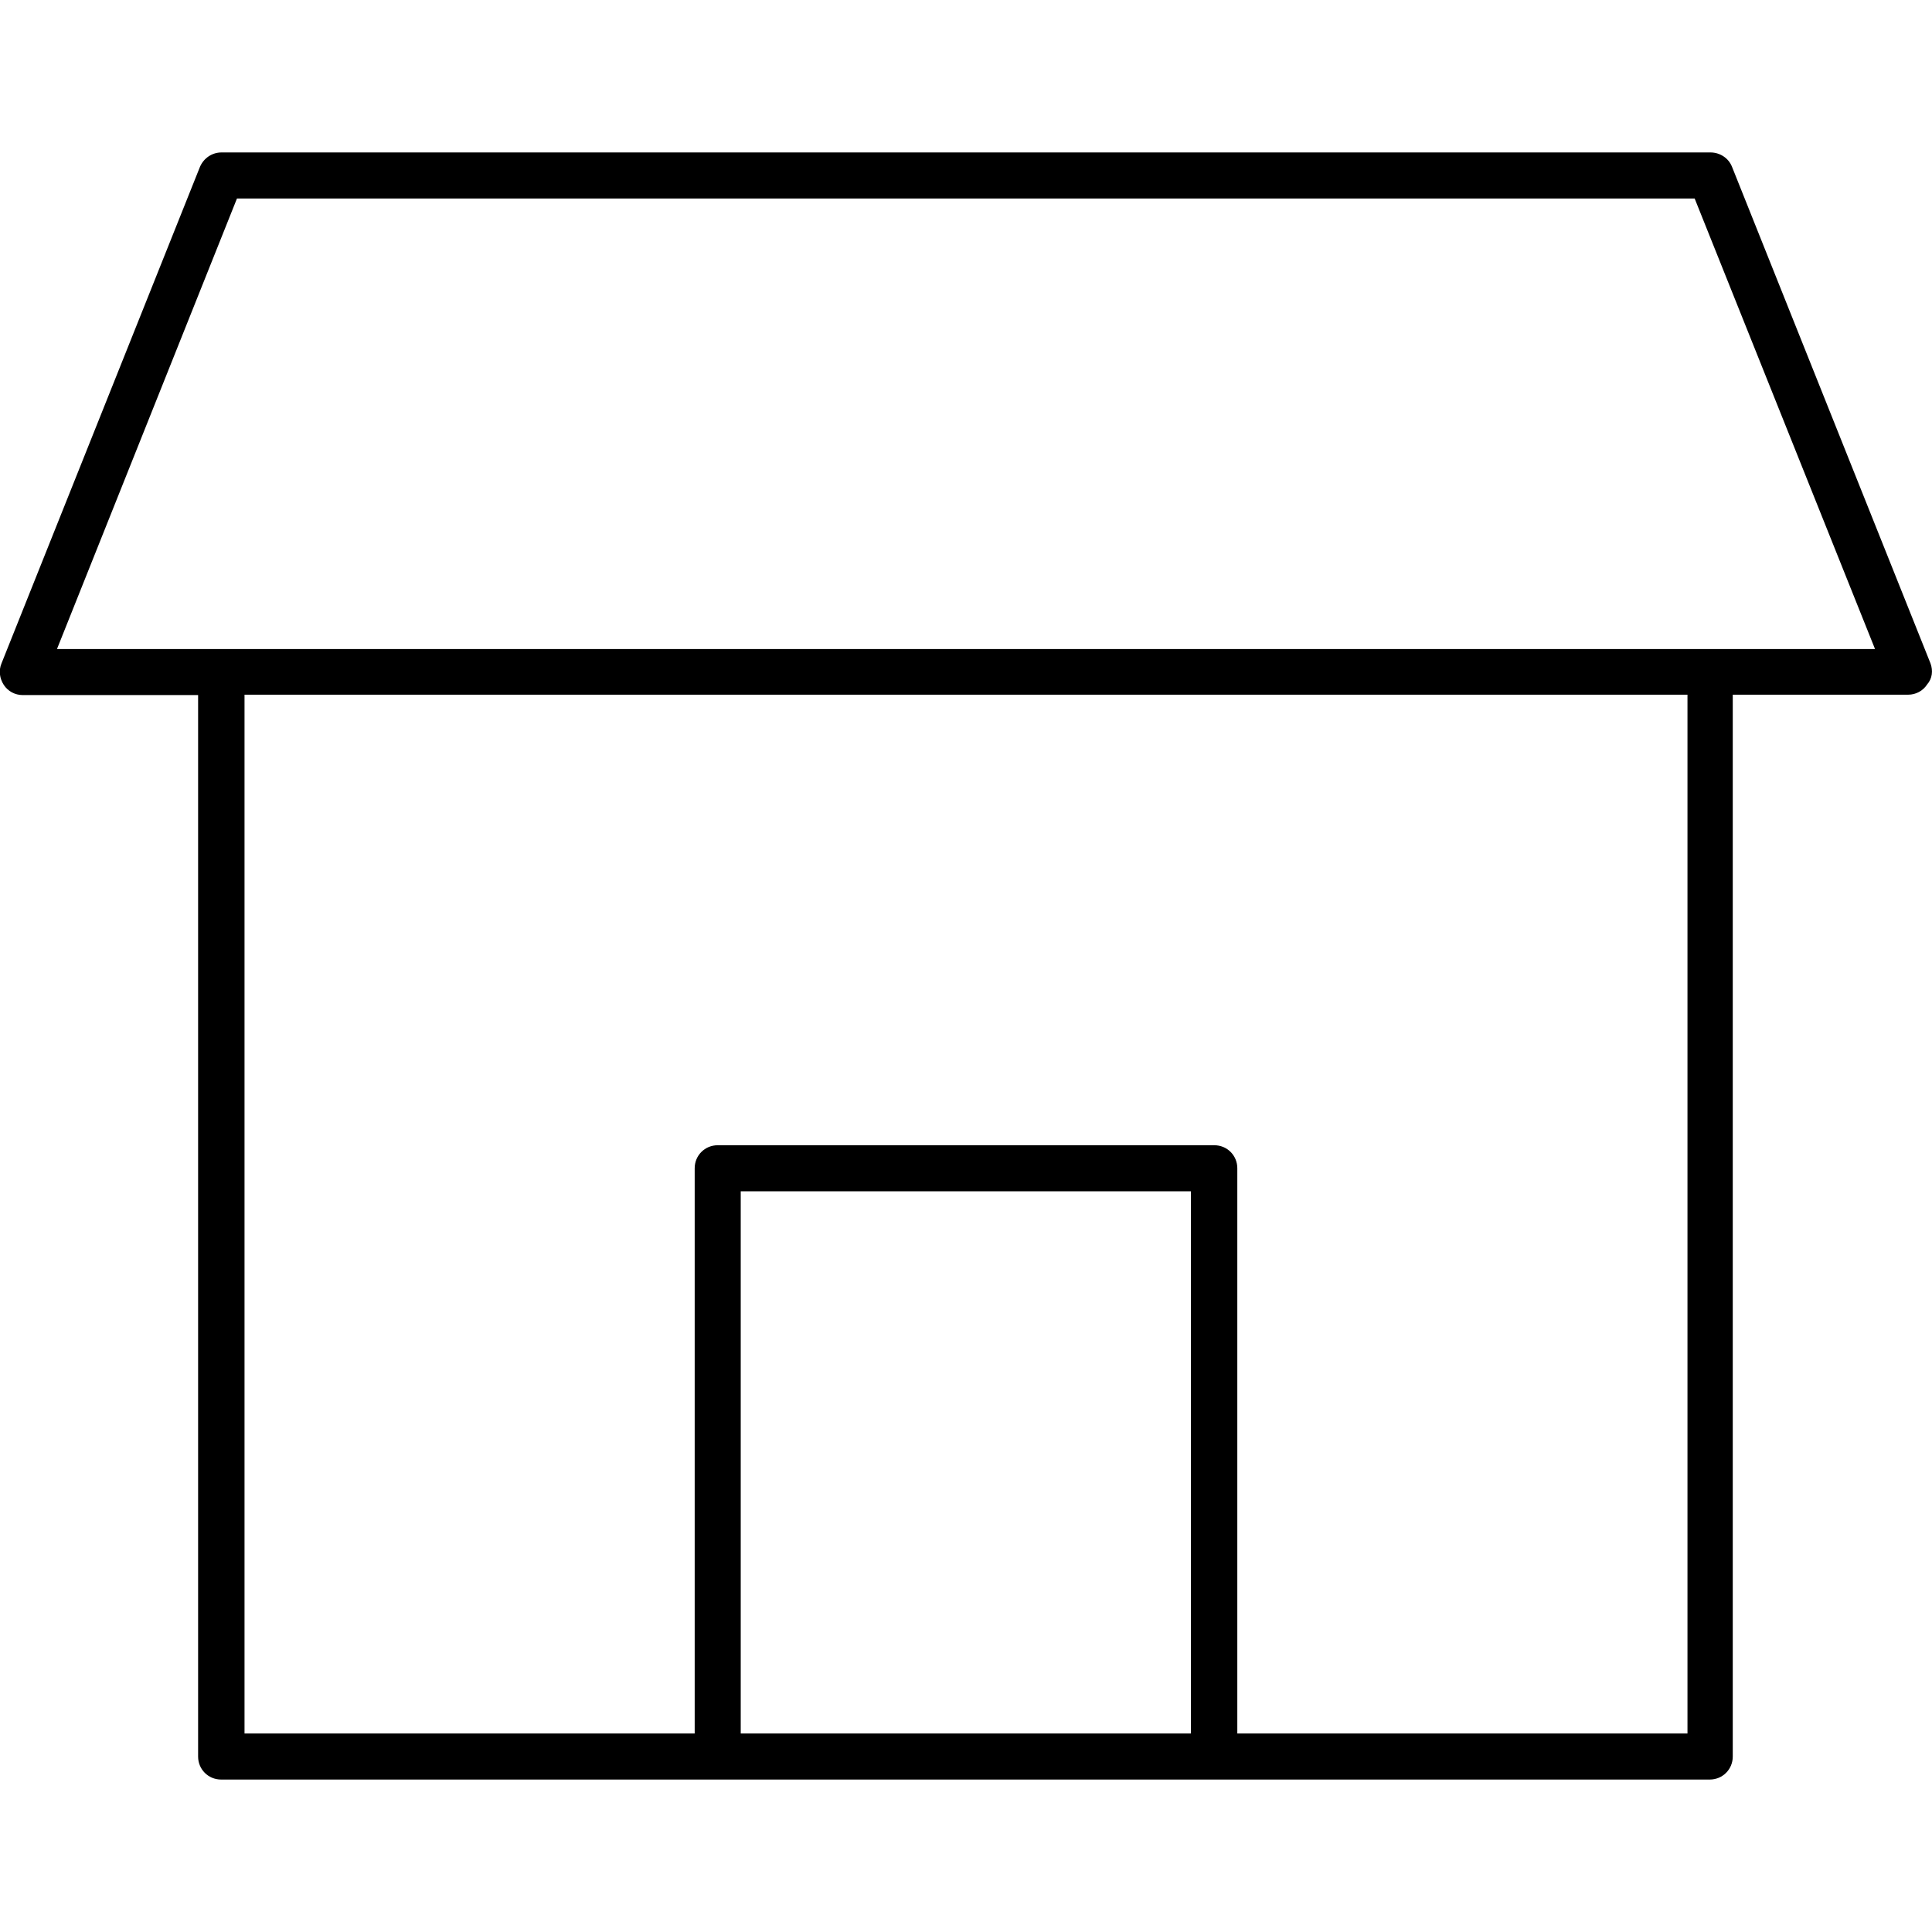
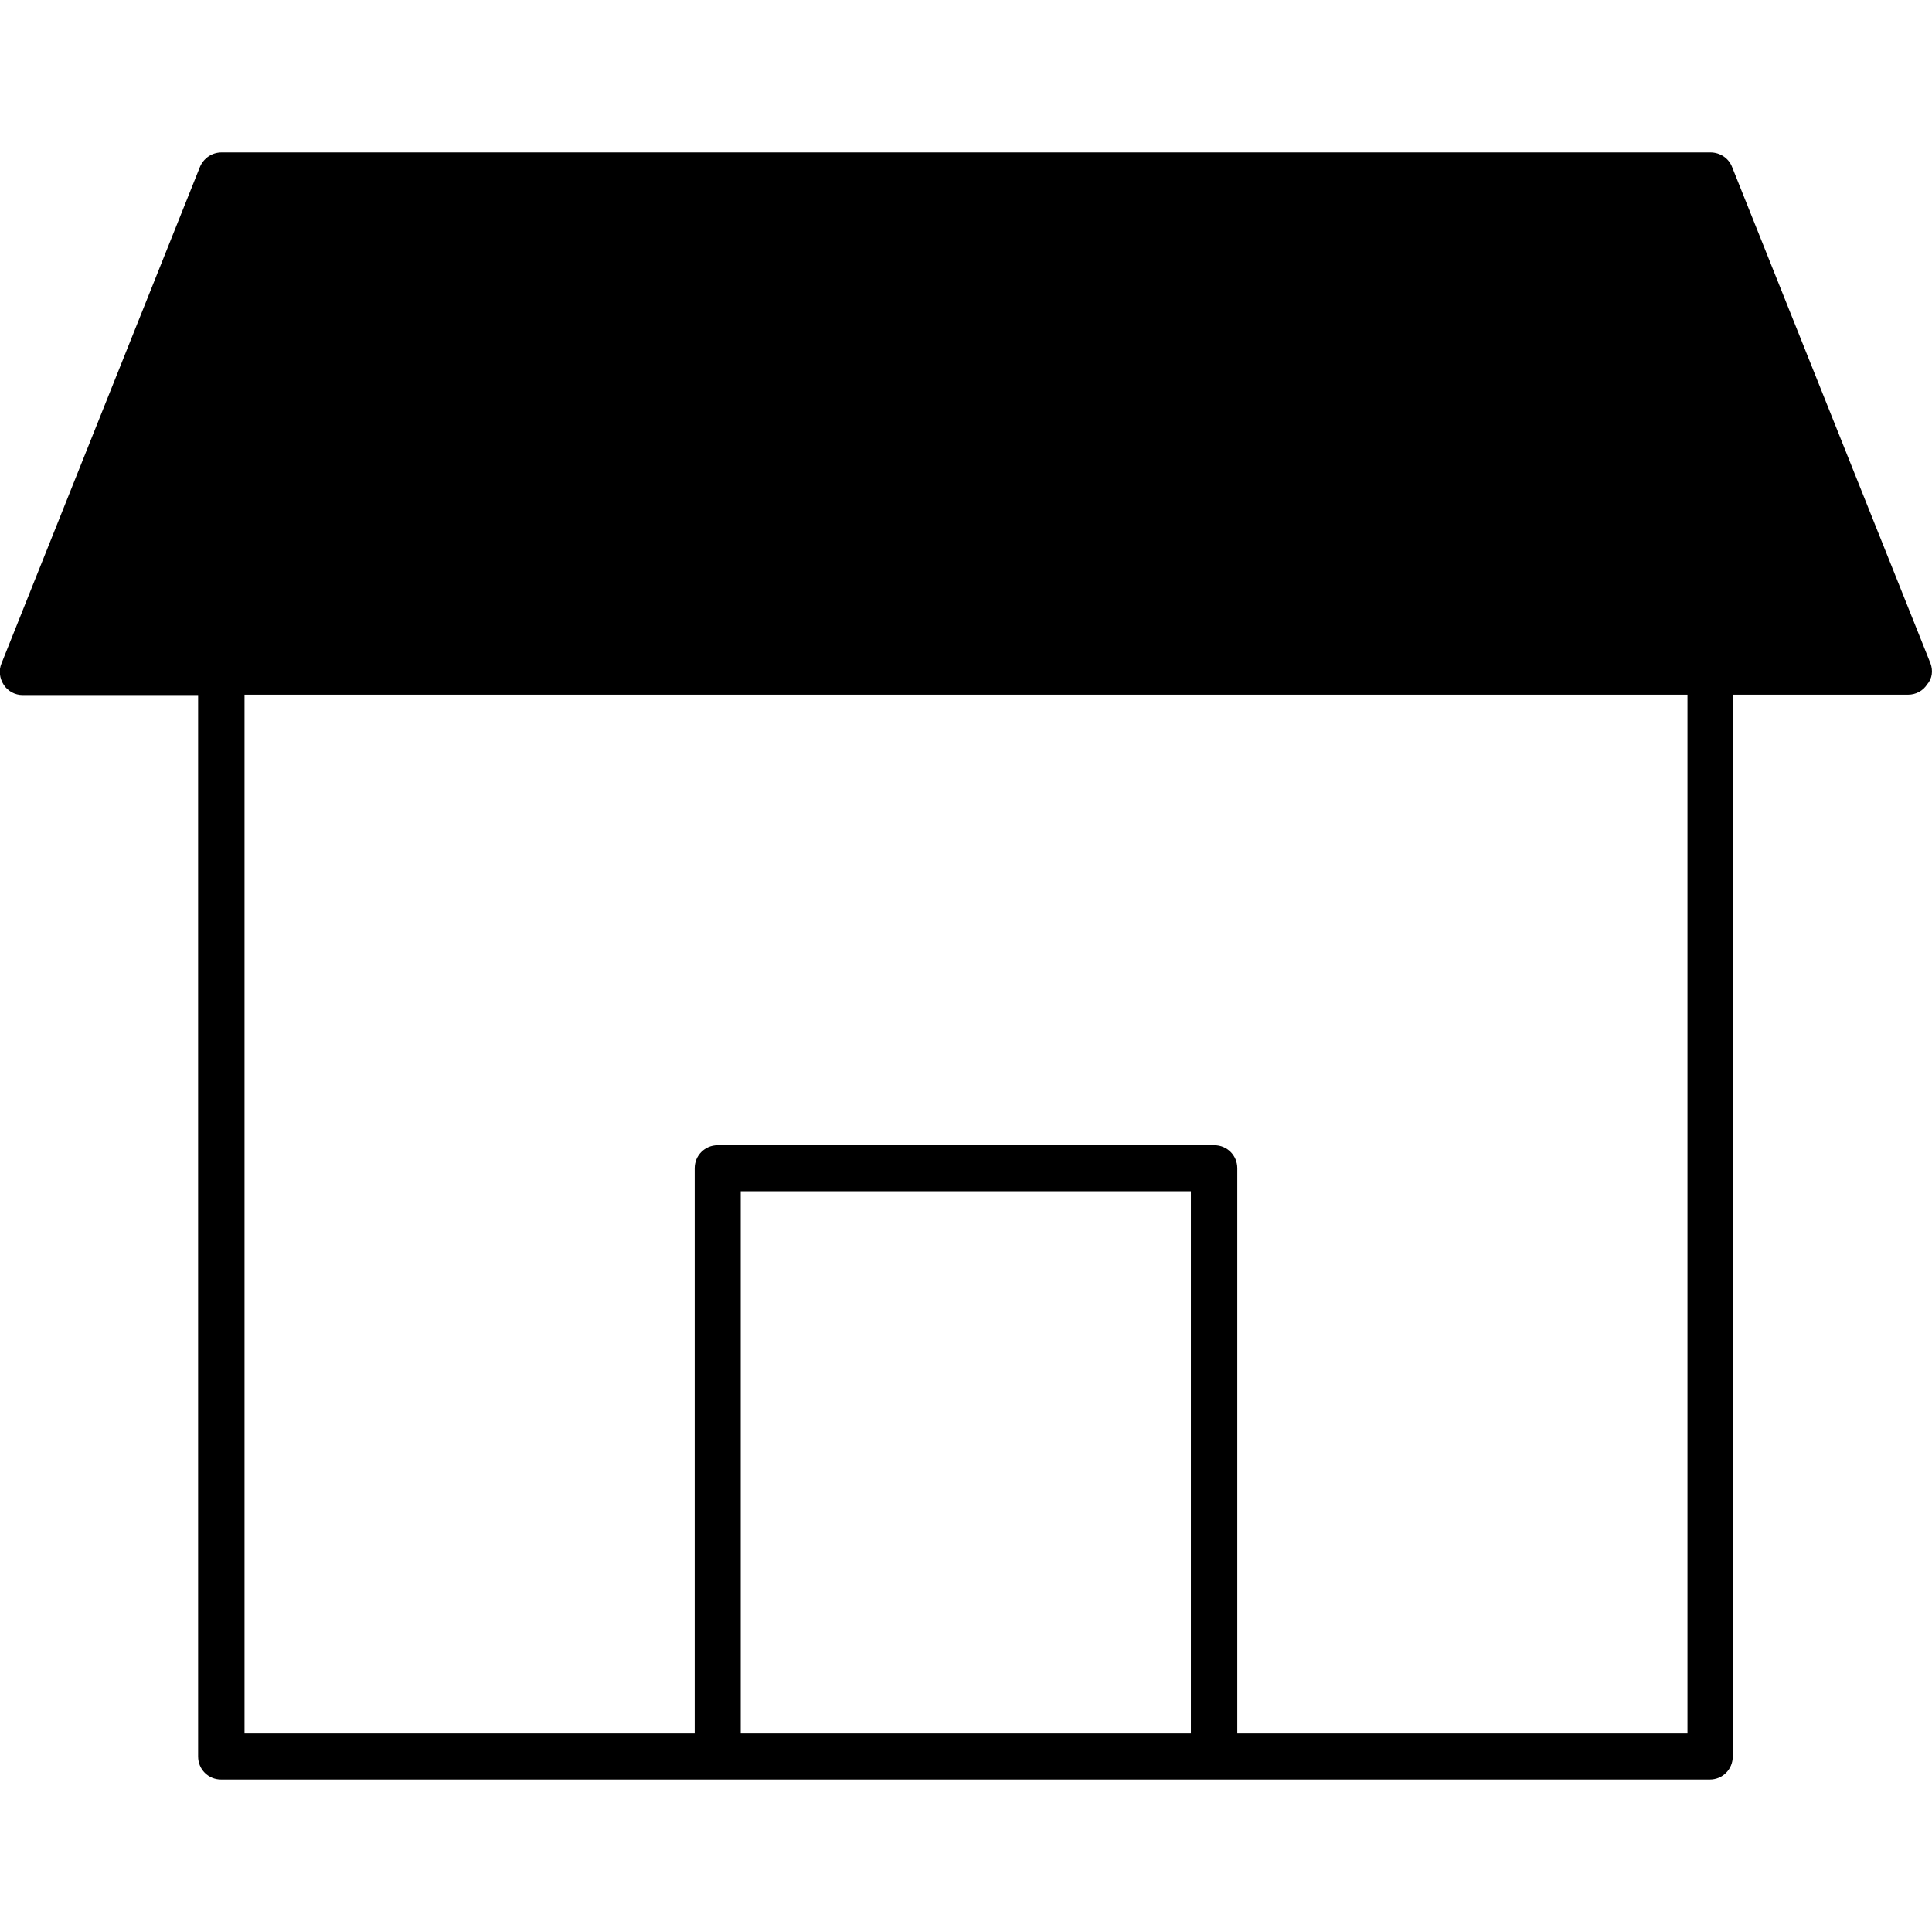
<svg xmlns="http://www.w3.org/2000/svg" version="1.1" id="Calque_1" x="0px" y="0px" viewBox="0 0 512 512" style="enable-background:new 0 0 512 512;" xml:space="preserve">
  <g>
-     <path d="M511.6,175.8L459,44.2c-0.9-2.3-3.2-3.8-5.7-3.8H58.7c-2.5,0-4.7,1.5-5.7,3.8L0.4,175.8c-0.8,1.9-0.5,4,0.6,5.7   c1.1,1.7,3,2.7,5,2.7h46.5v281.3c0,3.4,2.7,6.1,6.1,6.1h131.5h131.5h131.5c3.4,0,6.1-2.7,6.1-6.1V184.1h46.5c2,0,3.9-1,5-2.7   C512.1,179.8,512.3,177.7,511.6,175.8z M315.7,459.4H196.3V315.7h119.3V459.4z M447.2,459.4H327.9V309.6c0-3.4-2.7-6.1-6.1-6.1   H190.2c-3.4,0-6.1,2.7-6.1,6.1v149.8H64.8V184.1h382.4V459.4z M15.1,172L62.8,52.6h386.3L496.9,172H15.1z" />
+     <path d="M511.6,175.8L459,44.2c-0.9-2.3-3.2-3.8-5.7-3.8H58.7c-2.5,0-4.7,1.5-5.7,3.8L0.4,175.8c-0.8,1.9-0.5,4,0.6,5.7   c1.1,1.7,3,2.7,5,2.7h46.5v281.3c0,3.4,2.7,6.1,6.1,6.1h131.5h131.5h131.5c3.4,0,6.1-2.7,6.1-6.1V184.1h46.5c2,0,3.9-1,5-2.7   C512.1,179.8,512.3,177.7,511.6,175.8z M315.7,459.4H196.3V315.7h119.3V459.4z M447.2,459.4H327.9V309.6c0-3.4-2.7-6.1-6.1-6.1   H190.2c-3.4,0-6.1,2.7-6.1,6.1v149.8H64.8V184.1h382.4V459.4z M15.1,172h386.3L496.9,172H15.1z" />
  </g>
</svg>